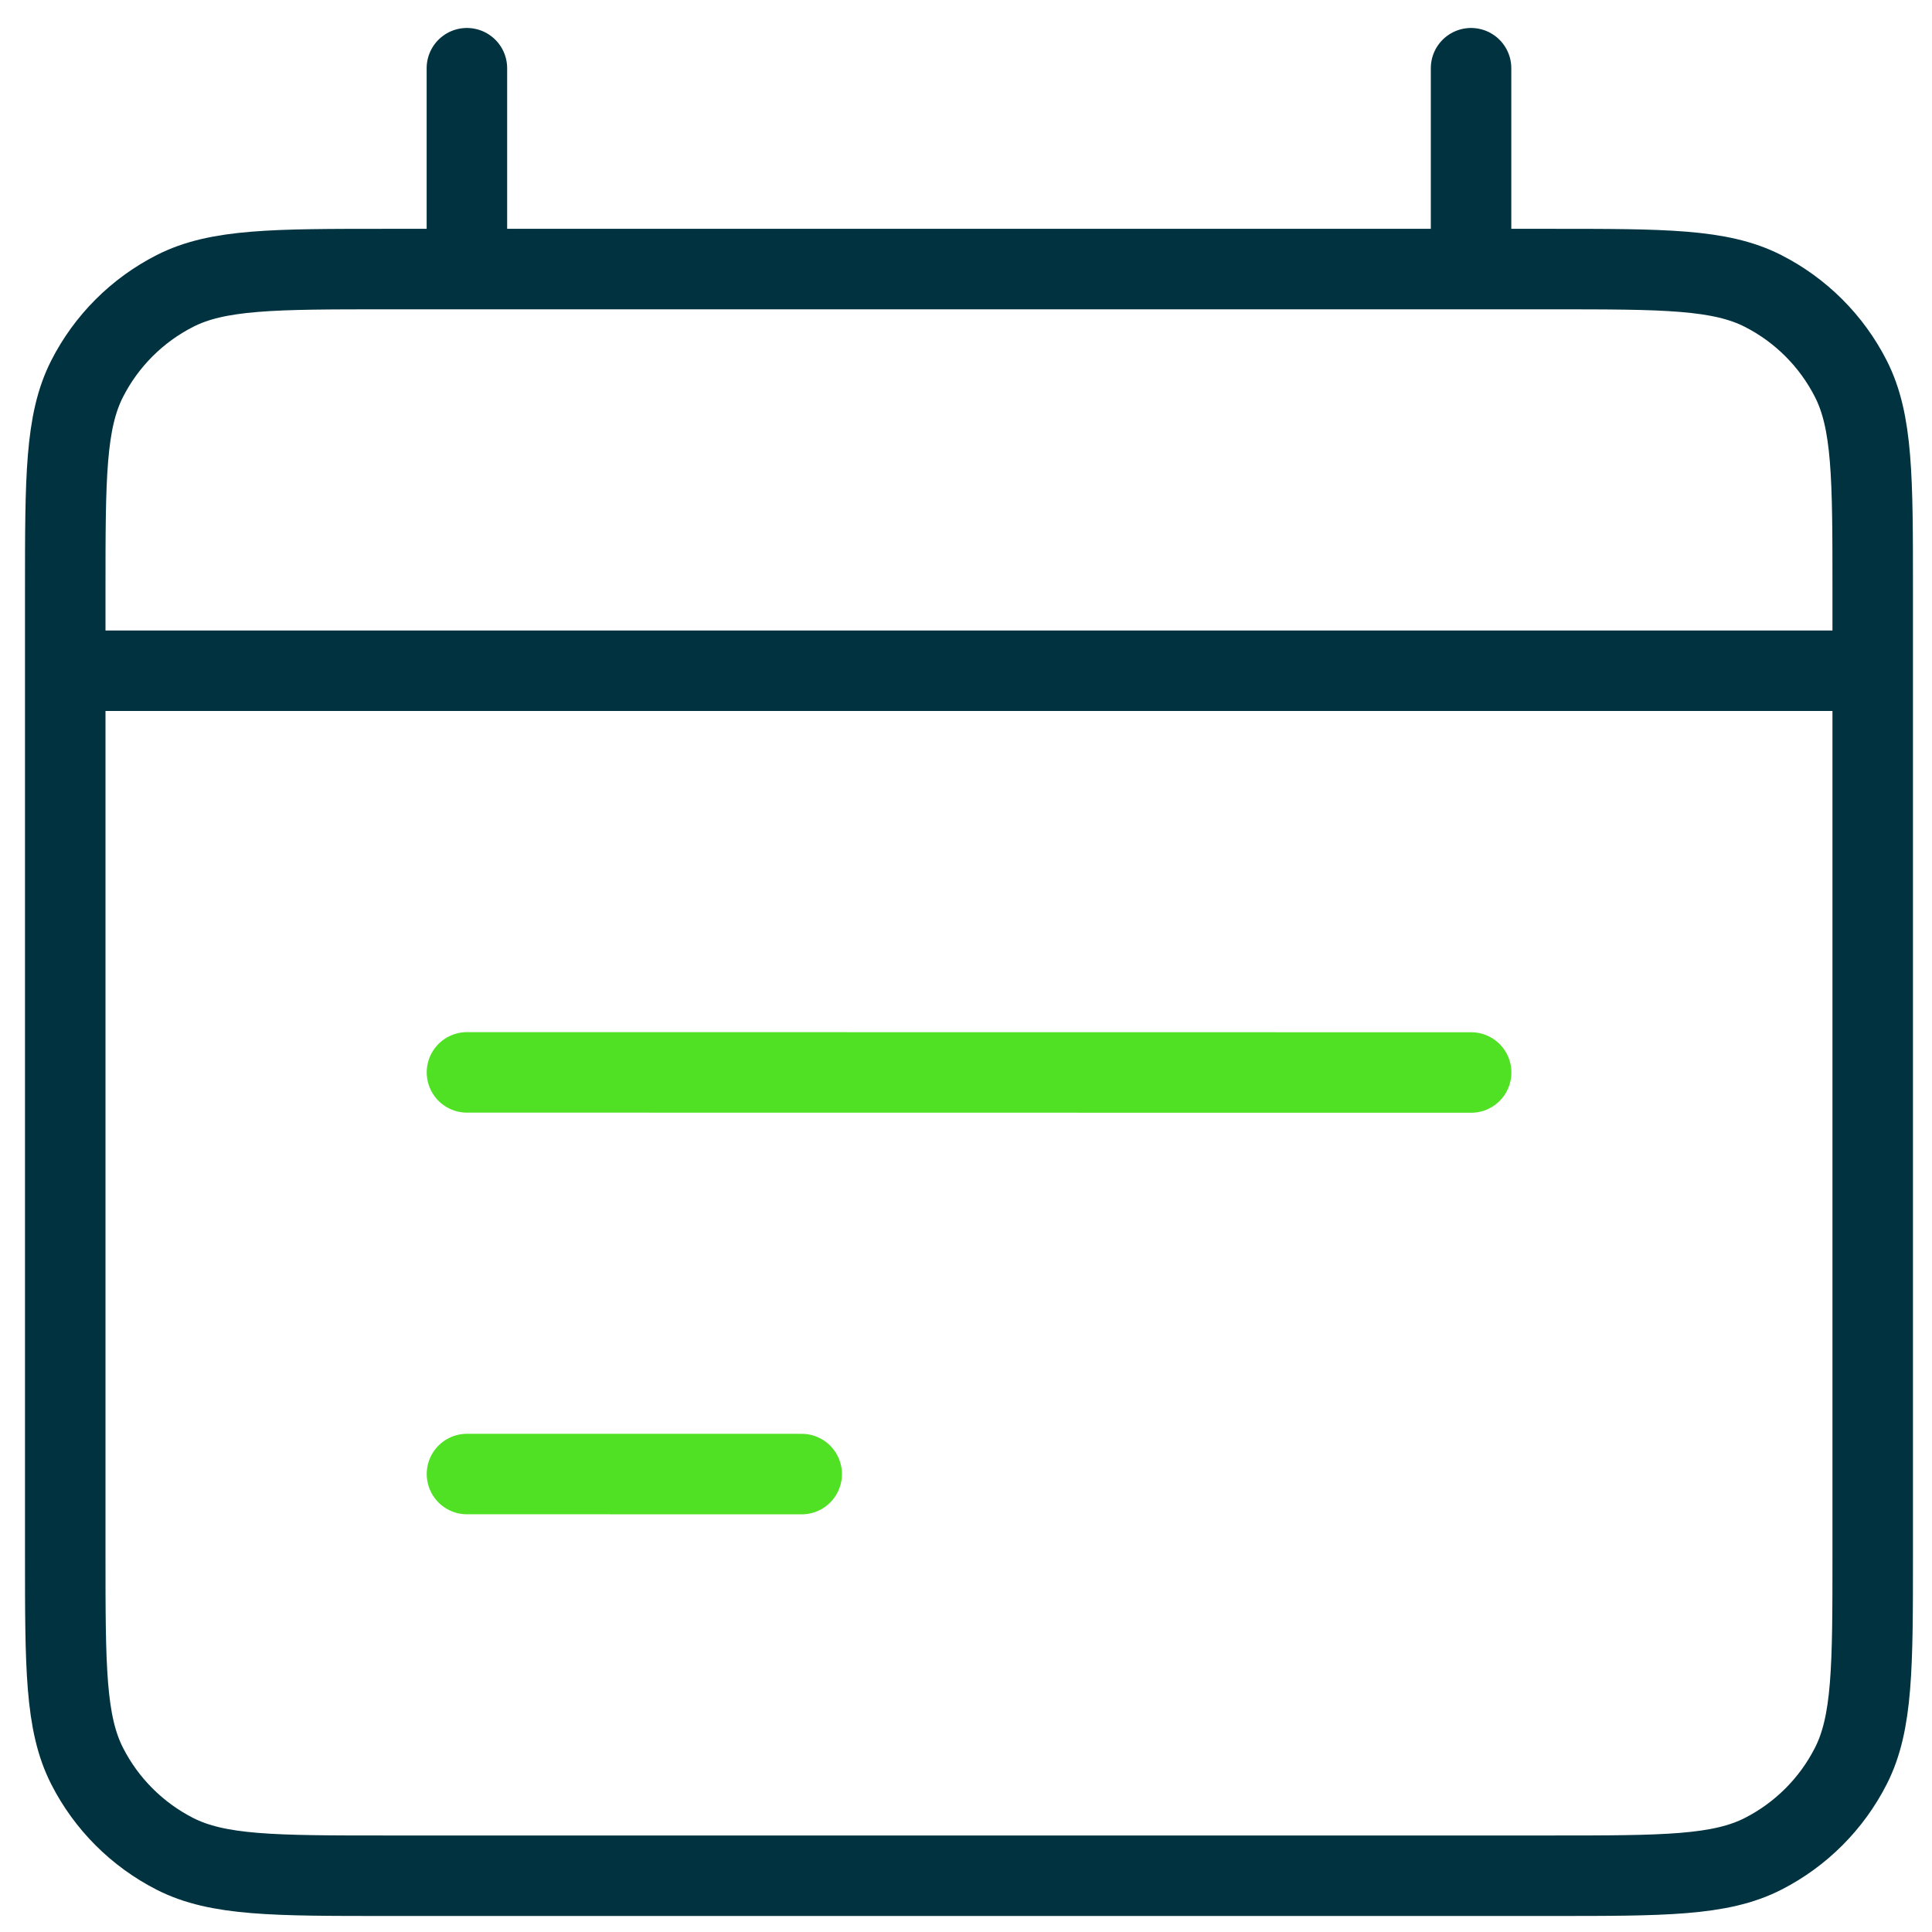
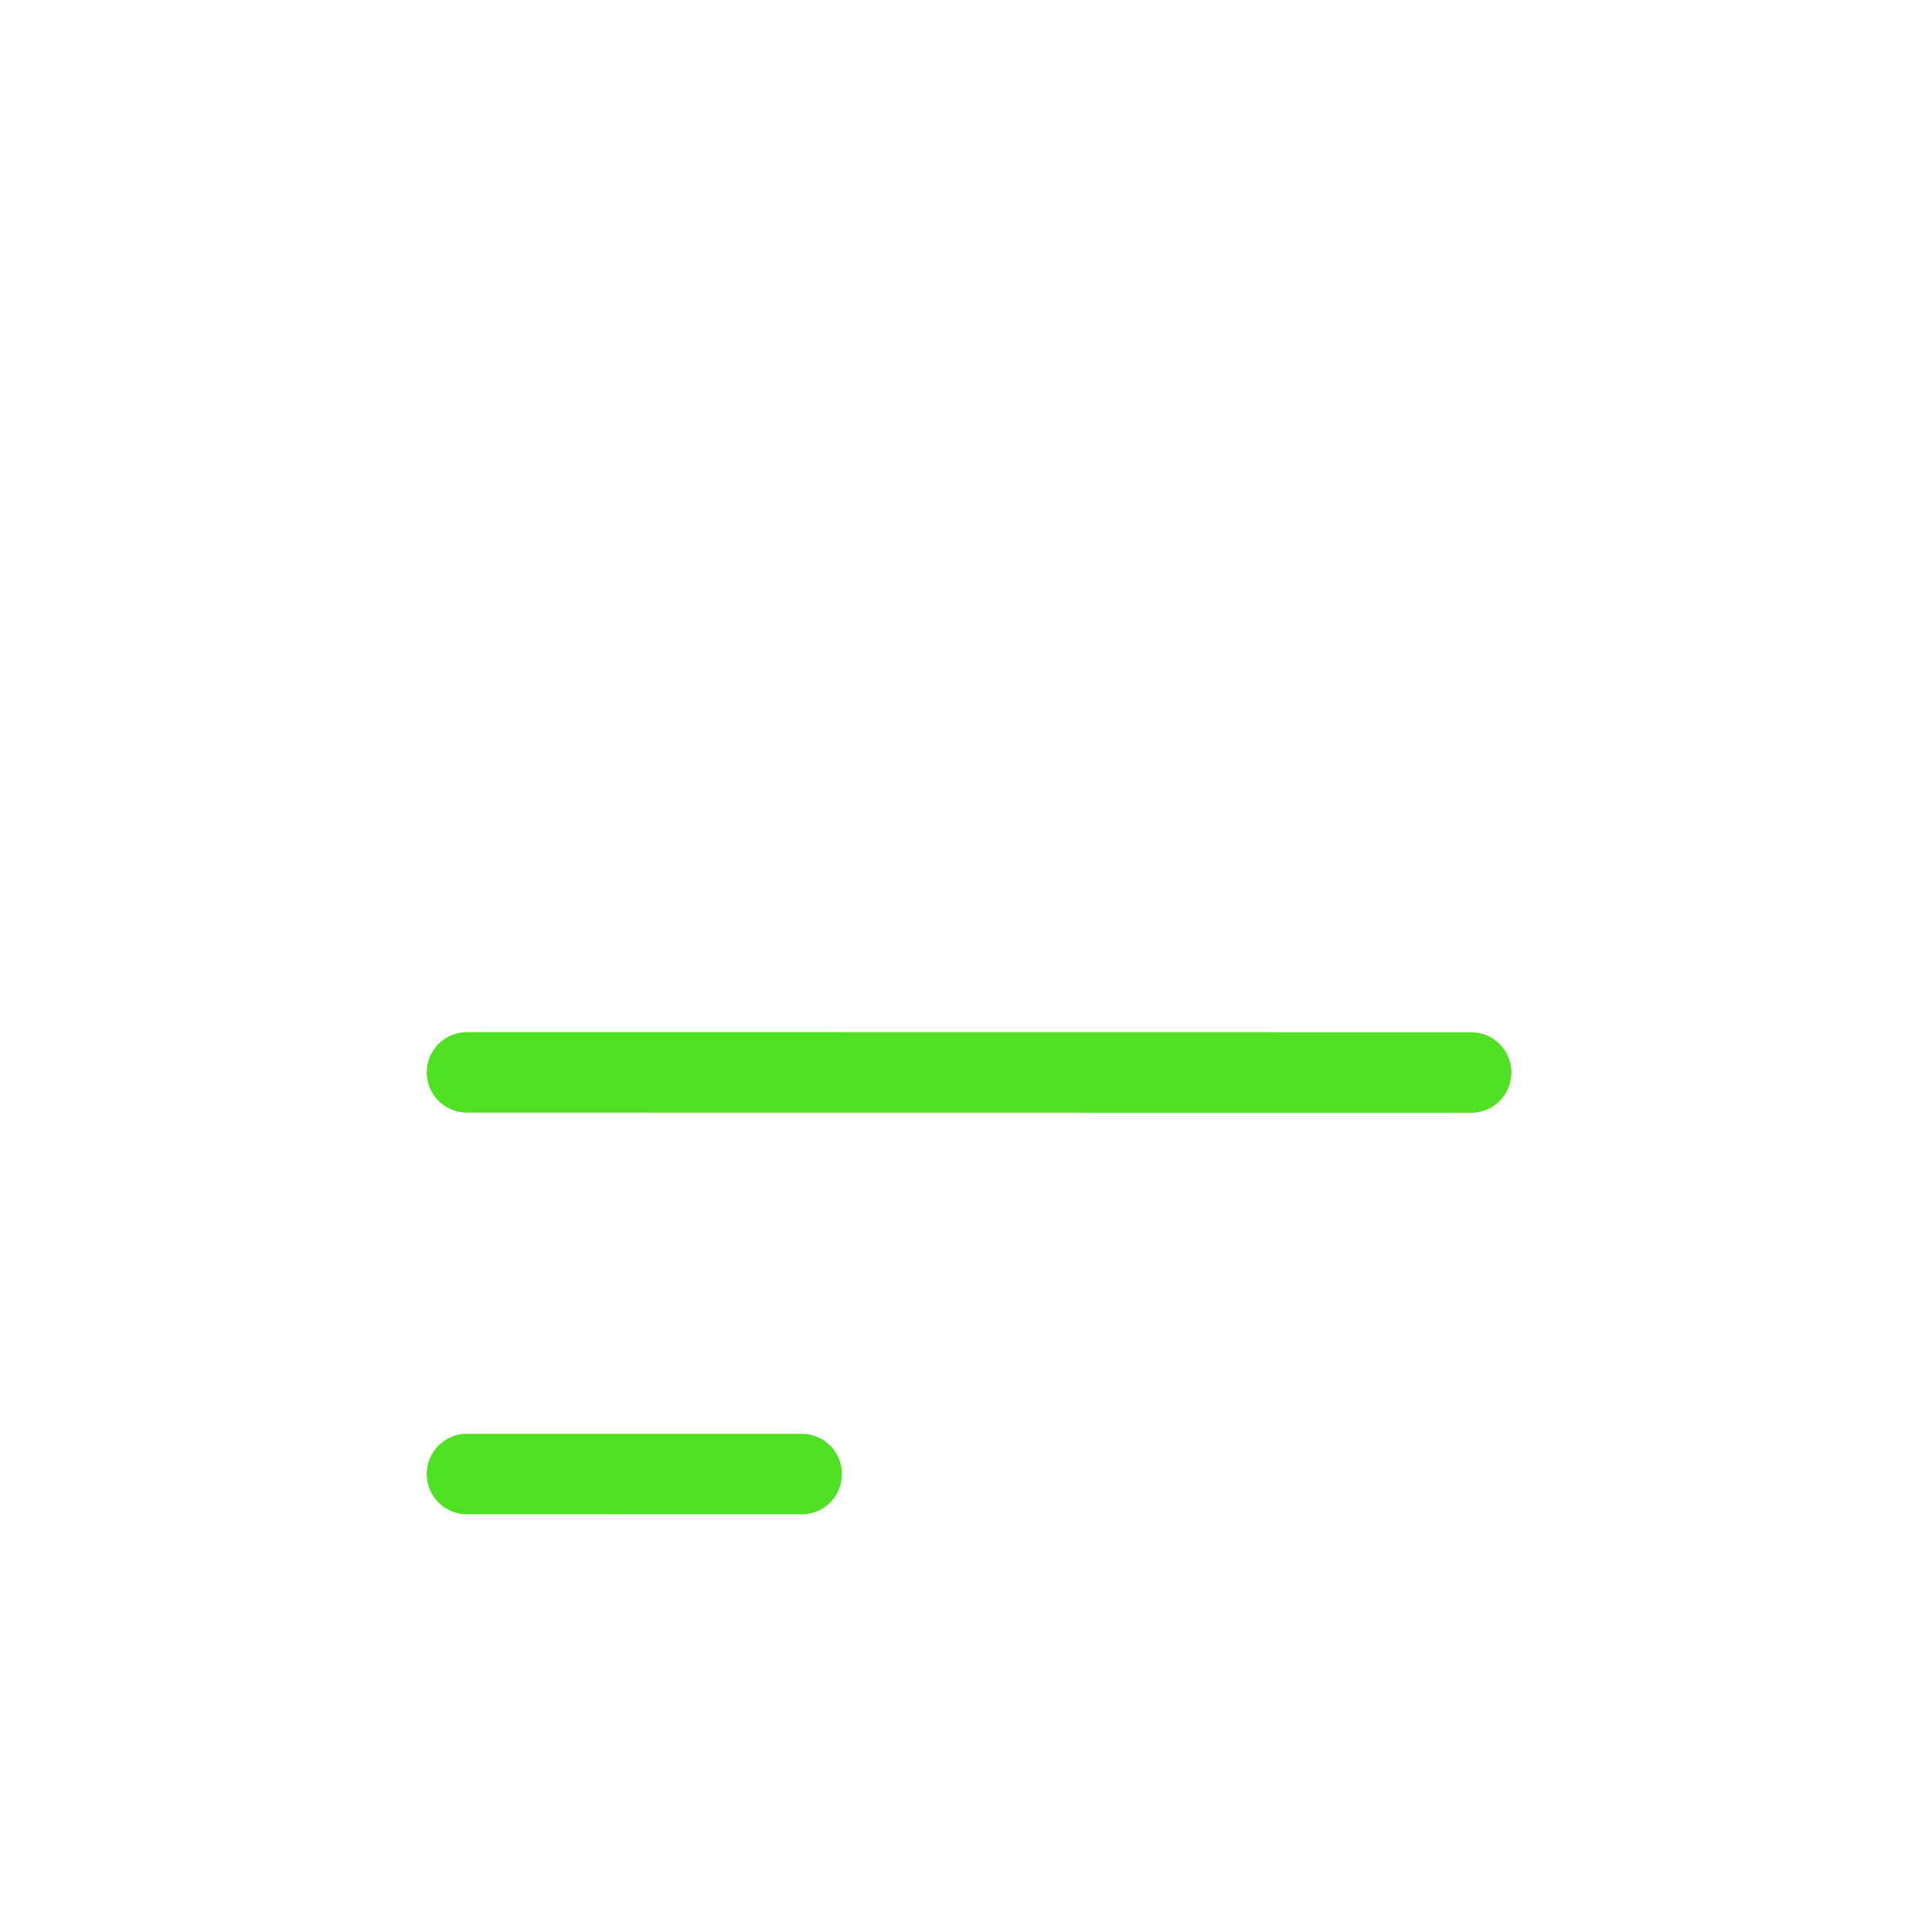
<svg xmlns="http://www.w3.org/2000/svg" width="48" height="48" viewBox="0 0 48 48" fill="none">
-   <path d="M1.621 16.664H46.527M11.6 1.695V6.685M36.548 1.695V6.685M9.604 46.602H38.544C41.338 46.602 42.736 46.602 43.803 46.058C44.742 45.579 45.505 44.816 45.983 43.877C46.527 42.81 46.527 41.413 46.527 38.618V14.668C46.527 11.874 46.527 10.477 45.983 9.409C45.505 8.47 44.742 7.707 43.803 7.229C42.736 6.685 41.338 6.685 38.544 6.685H9.604C6.81 6.685 5.413 6.685 4.345 7.229C3.407 7.707 2.643 8.47 2.165 9.409C1.621 10.477 1.621 11.874 1.621 14.668V38.618C1.621 41.413 1.621 42.81 2.165 43.877C2.643 44.816 3.407 45.579 4.345 46.058C5.413 46.602 6.81 46.602 9.604 46.602Z" stroke="#003240" stroke-width="2" stroke-linecap="round" stroke-linejoin="round" />
  <path d="M36.55 26.646L11.602 26.643M19.918 36.623L11.602 36.622" stroke="#50E024" stroke-width="2" stroke-linecap="round" stroke-linejoin="round" />
</svg>